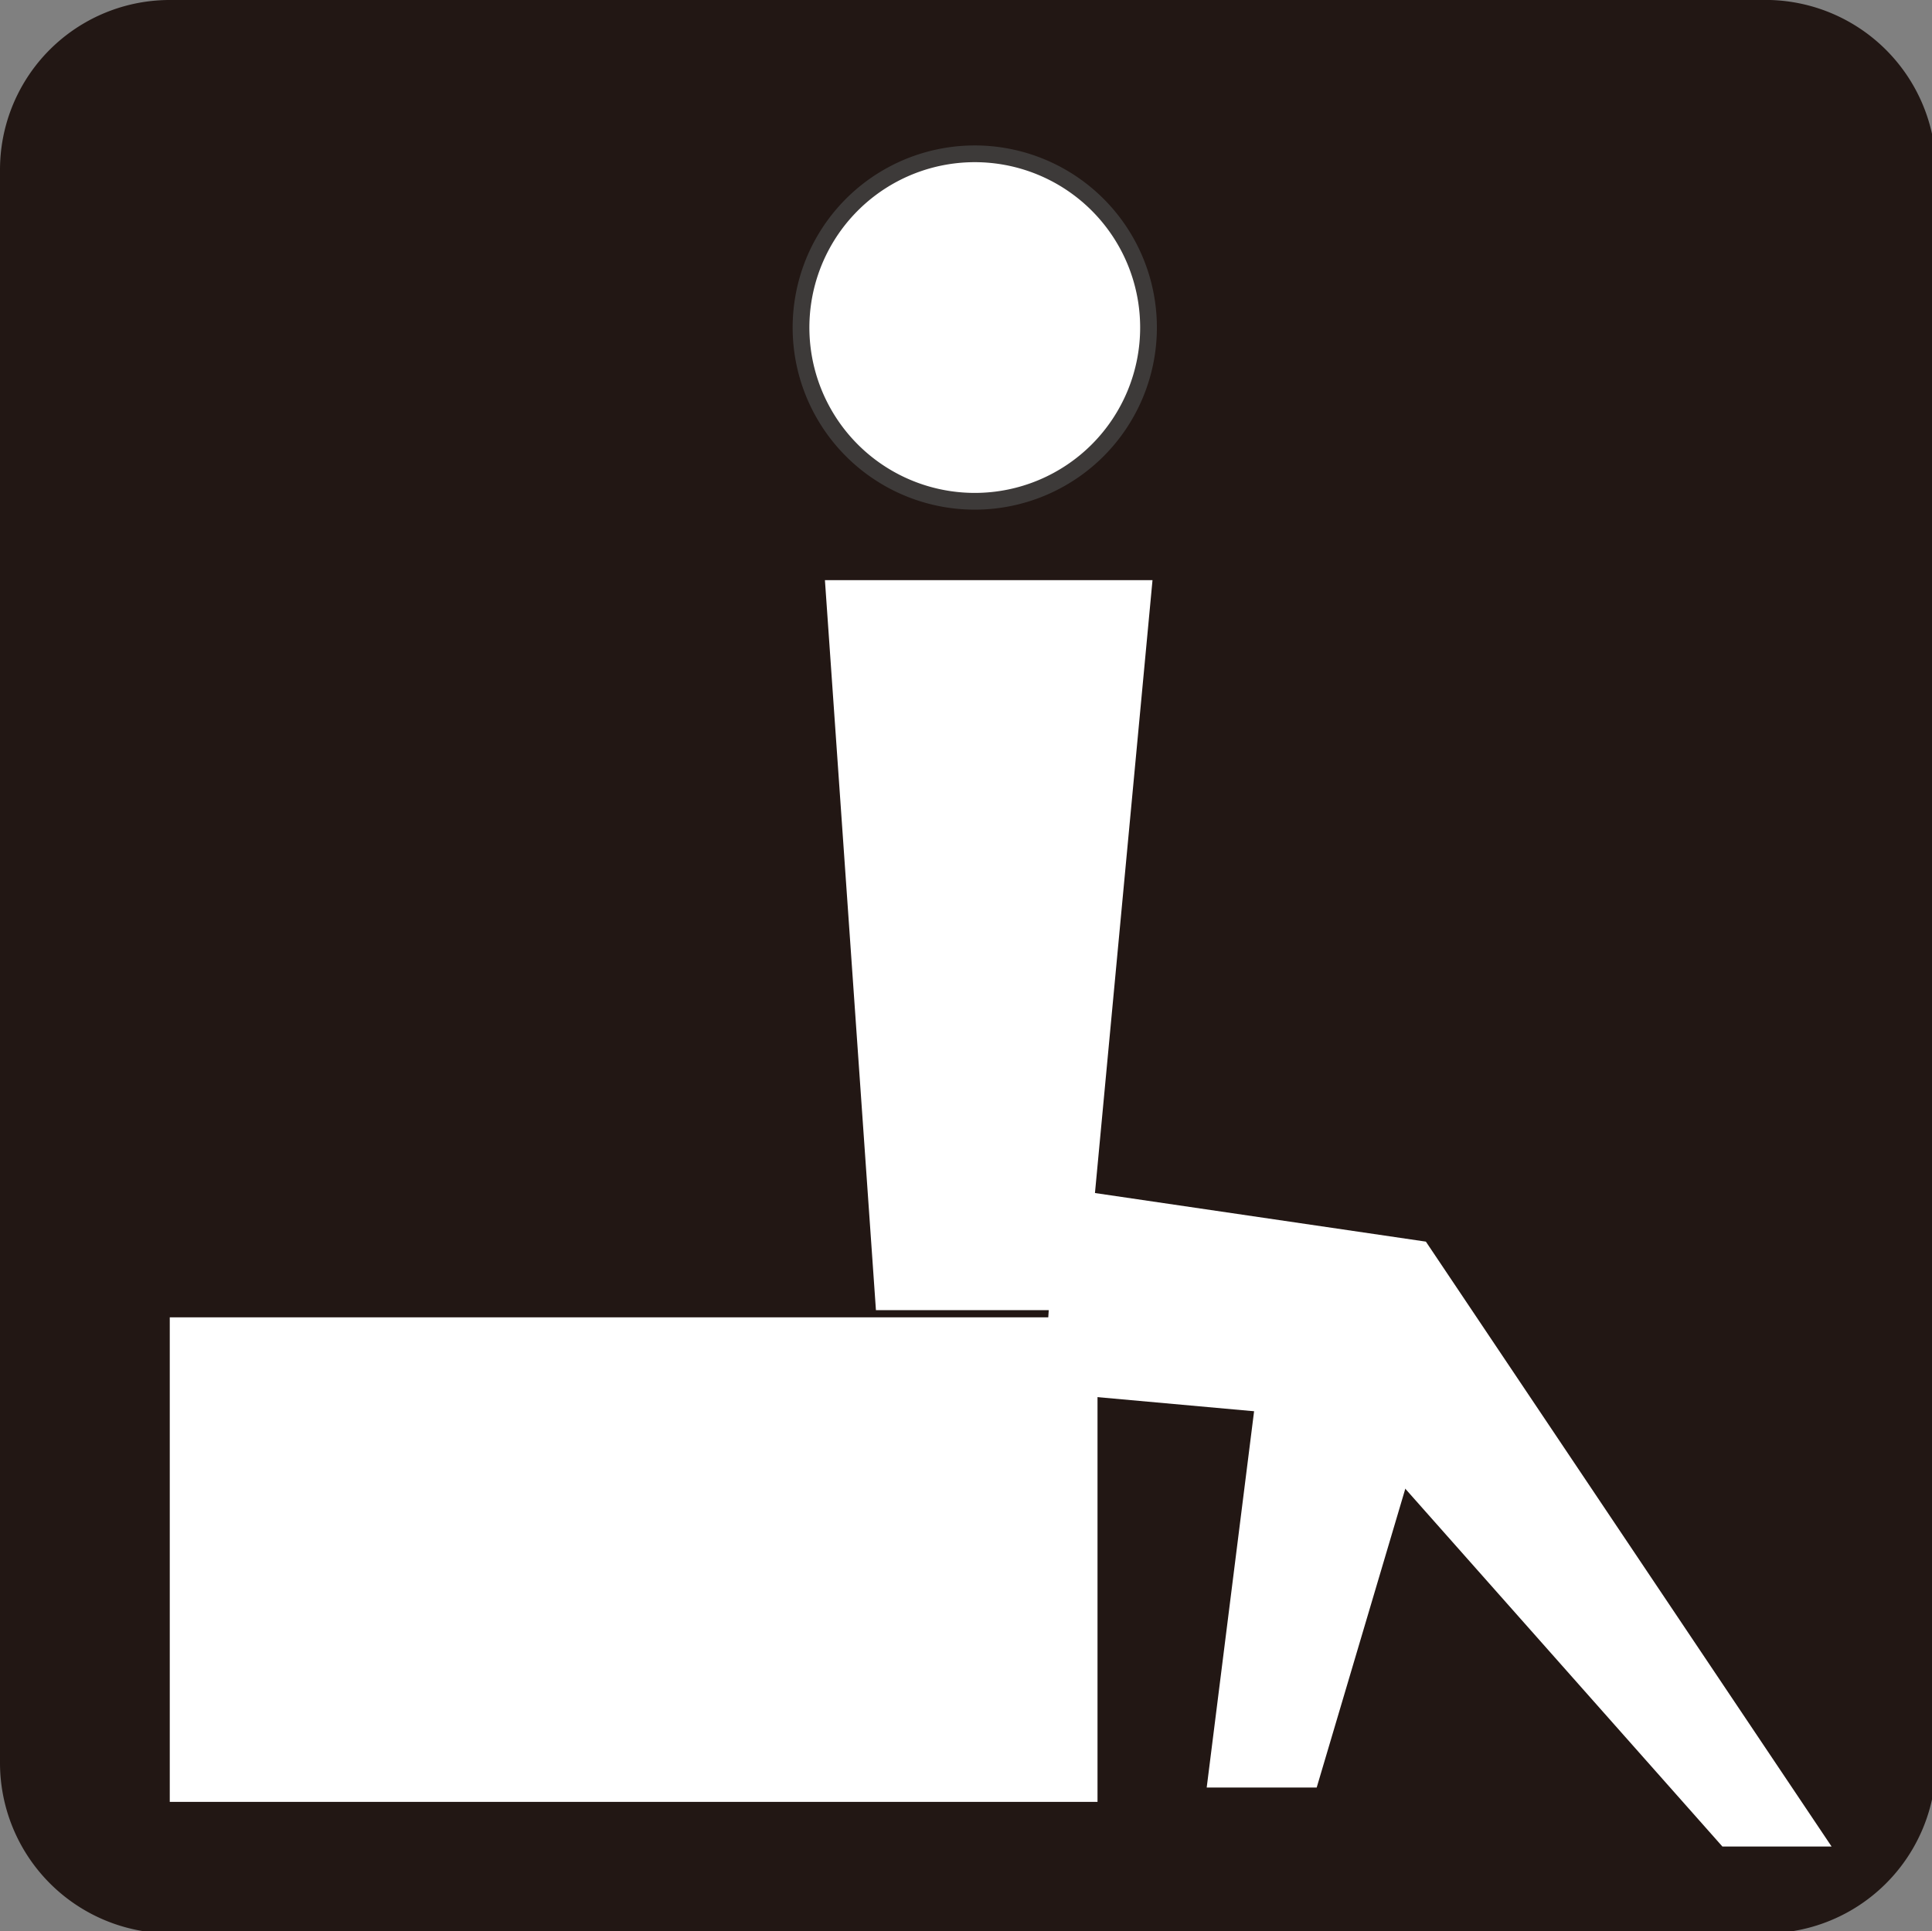
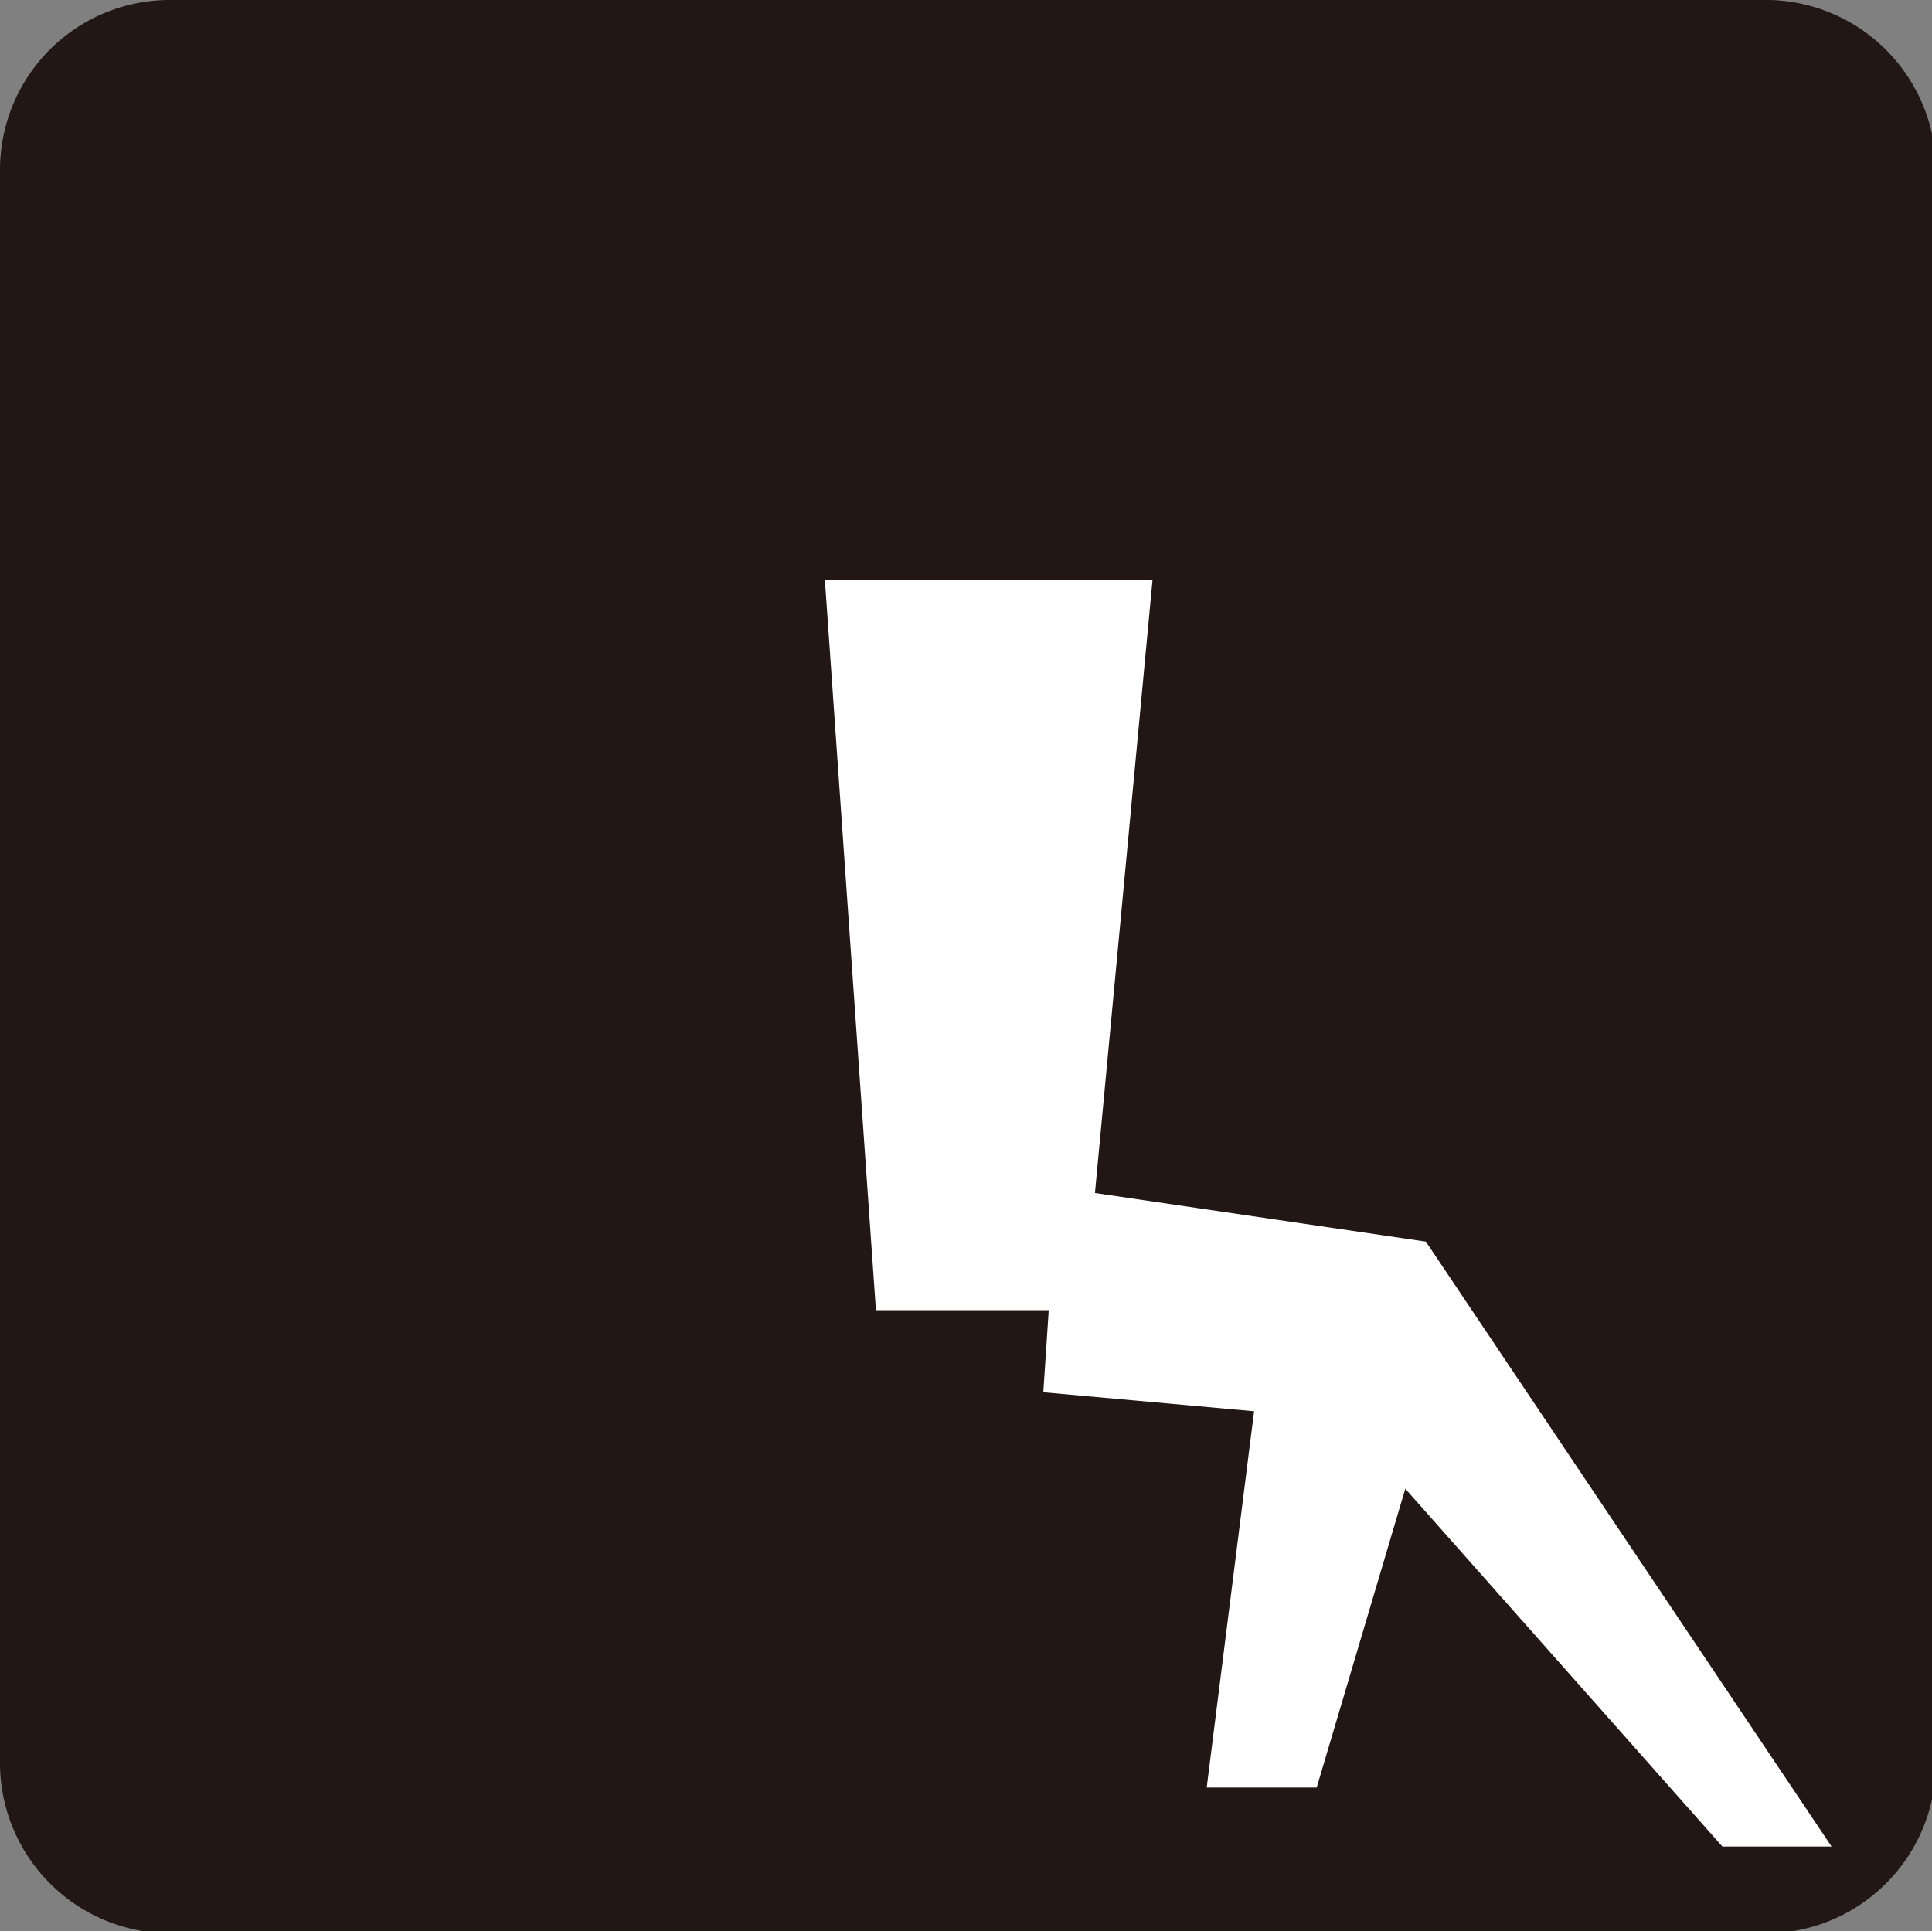
<svg xmlns="http://www.w3.org/2000/svg" viewBox="0 0 24.24 24.23">
  <rect x="0" y="0" width="24.24" height="24.23" fill="#808080" stroke="none" />
  <defs>
    <style>.cls-1{fill:#221714;}.cls-2,.cls-3{fill:#fff;}.cls-3{stroke:#3d3a39;stroke-width:0.21px;}</style>
  </defs>
  <title>f_room</title>
  <g id="レイヤー_2" data-name="レイヤー 2">
    <g id="レイヤー_1-2" data-name="レイヤー 1">
      <g id="f_room">
        <path class="cls-1" d="M22.09,0H2.14A2.13,2.13,0,0,0,0,2.13v20a2.14,2.14,0,0,0,2.14,2.13h20a2.14,2.14,0,0,0,2.15-2.13v-20A2.14,2.14,0,0,0,22.09,0Z" />
-         <rect class="cls-2" x="2.13" y="16.53" width="11.64" height="6.08" />
        <polygon class="cls-2" points="14.46 7.28 13.6 16.44 10.99 16.44 10.35 7.28 14.46 7.28" />
        <polygon class="cls-2" points="13.26 14.9 17.89 15.58 22.98 23.17 21.61 23.17 16.86 17.81 13.09 17.47 13.26 14.9" />
        <polygon class="cls-2" points="15.83 16.95 15.14 22.43 16.52 22.43 17.89 17.81 15.83 16.95" />
-         <path class="cls-3" d="M12.24,6.29a2.18,2.18,0,1,1,2.17-2.18A2.18,2.18,0,0,1,12.24,6.29Z" />
      </g>
    </g>
  </g>
</svg>